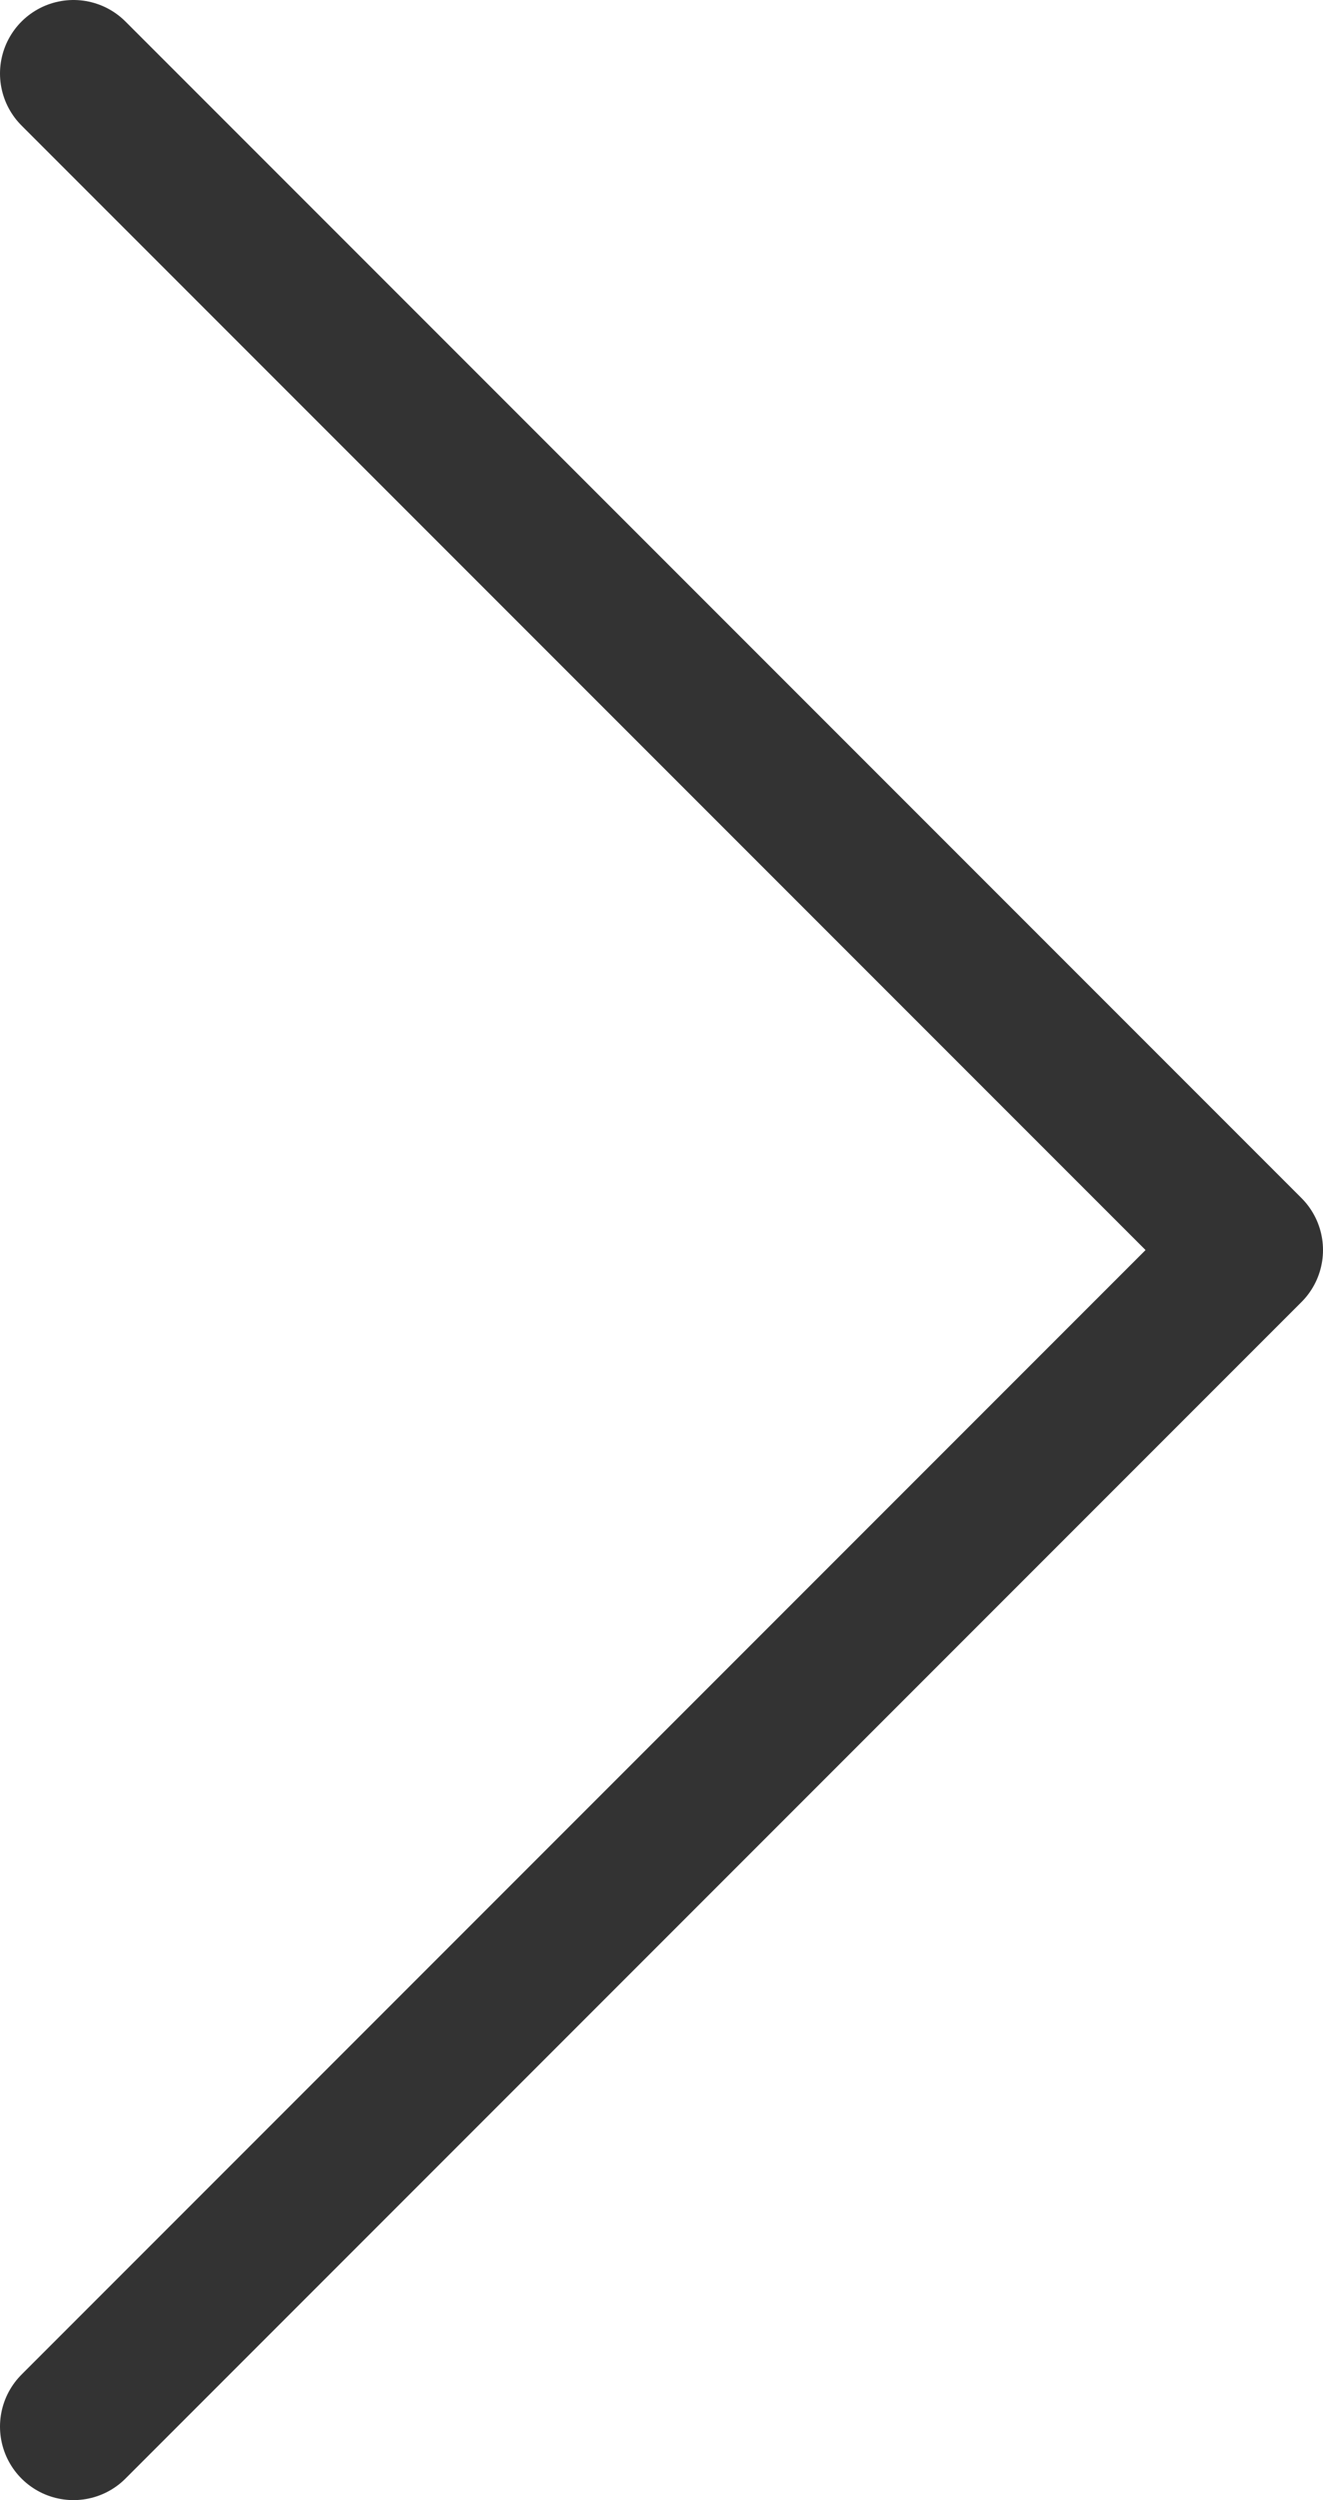
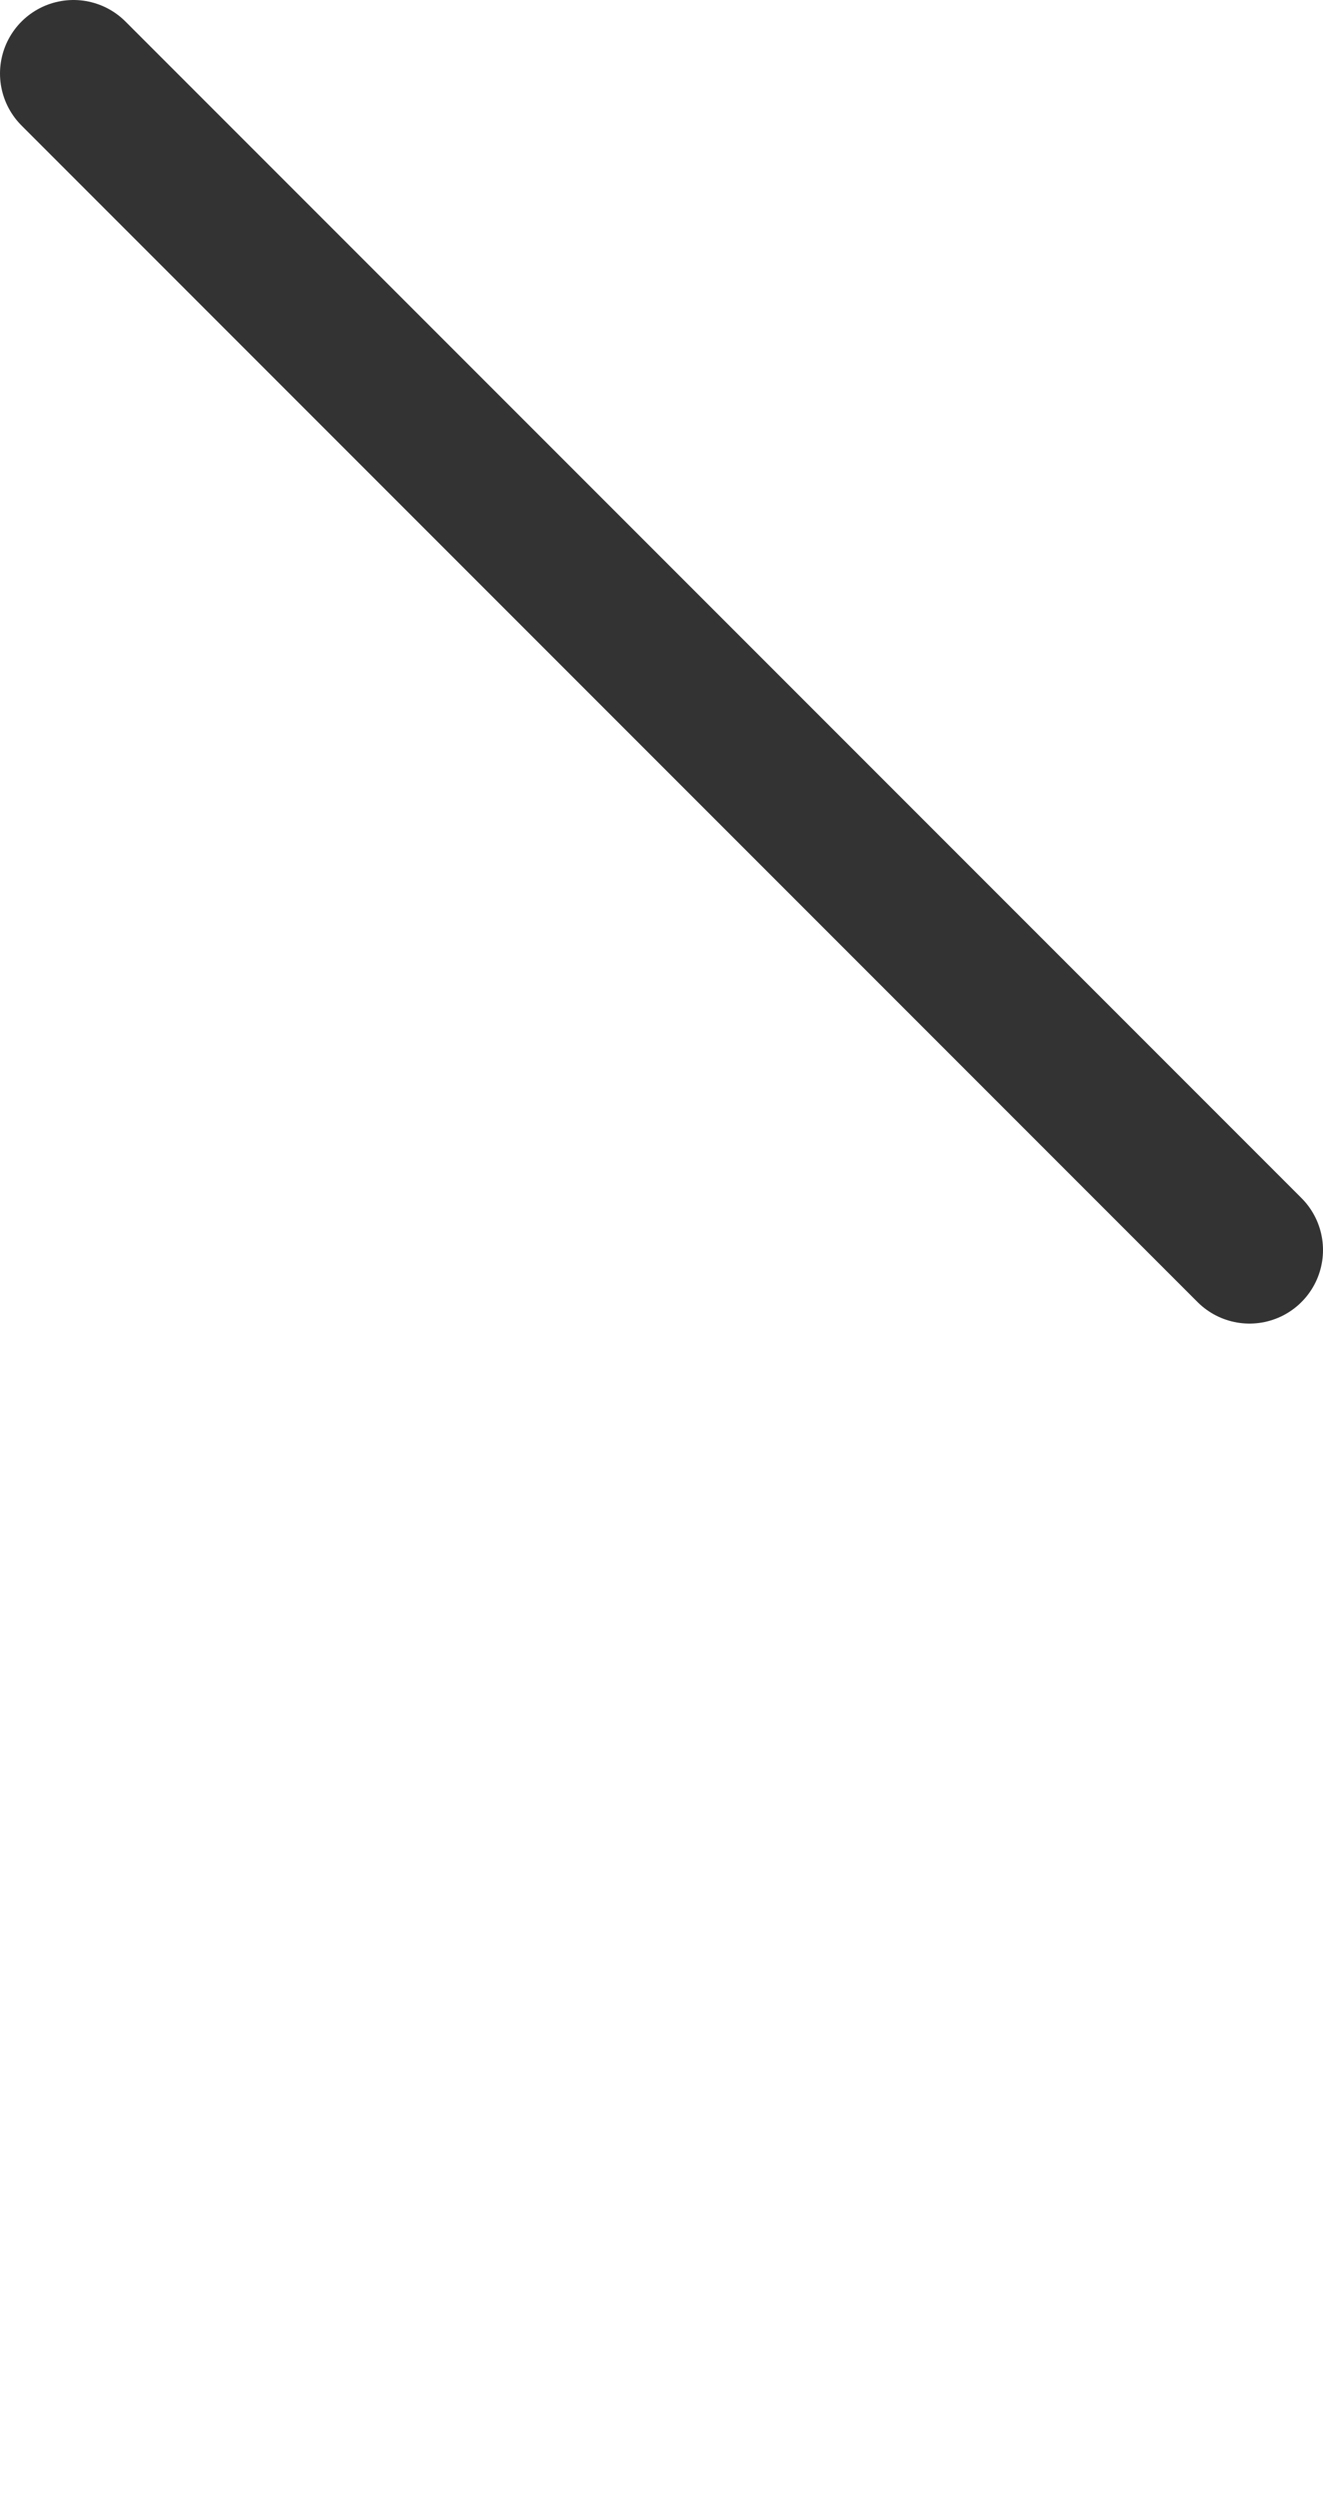
<svg xmlns="http://www.w3.org/2000/svg" width="18" height="34" viewBox="0 0 18 34" fill="none">
-   <path d="M1 1L17 17L1 33" stroke="#333333" stroke-width="2" stroke-linecap="round" stroke-linejoin="round" />
+   <path d="M1 1L17 17" stroke="#333333" stroke-width="2" stroke-linecap="round" stroke-linejoin="round" />
</svg>